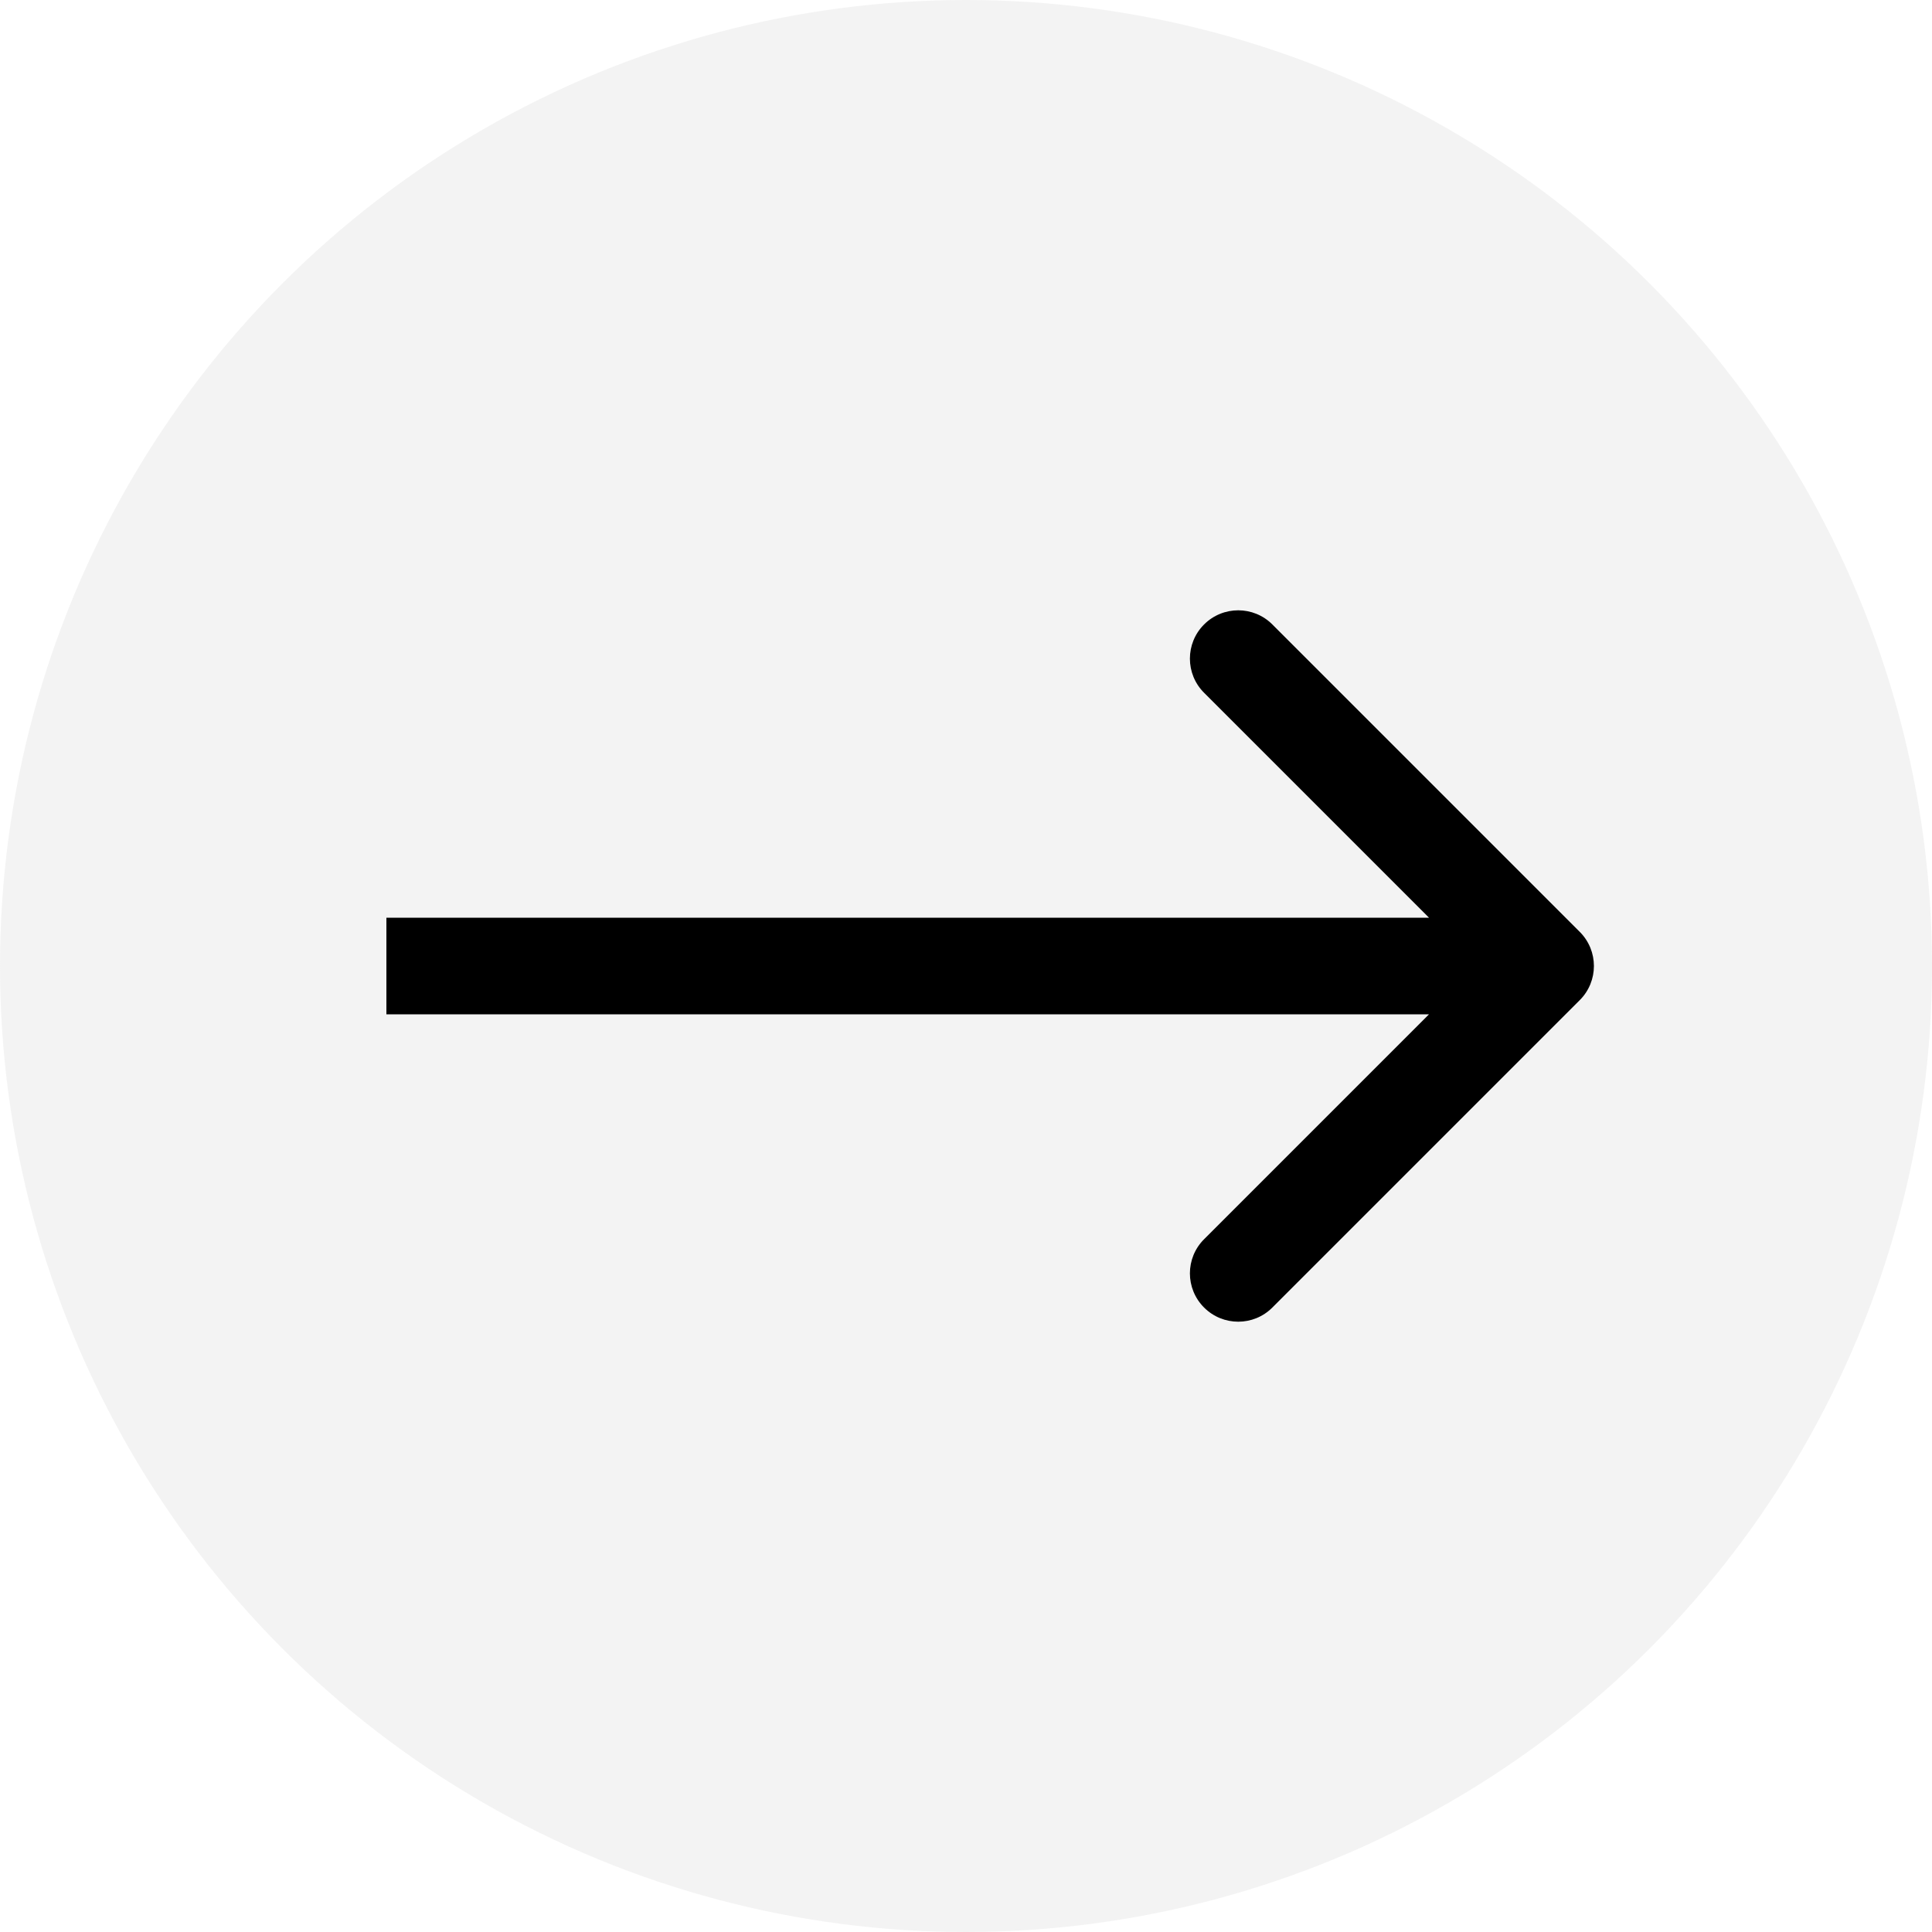
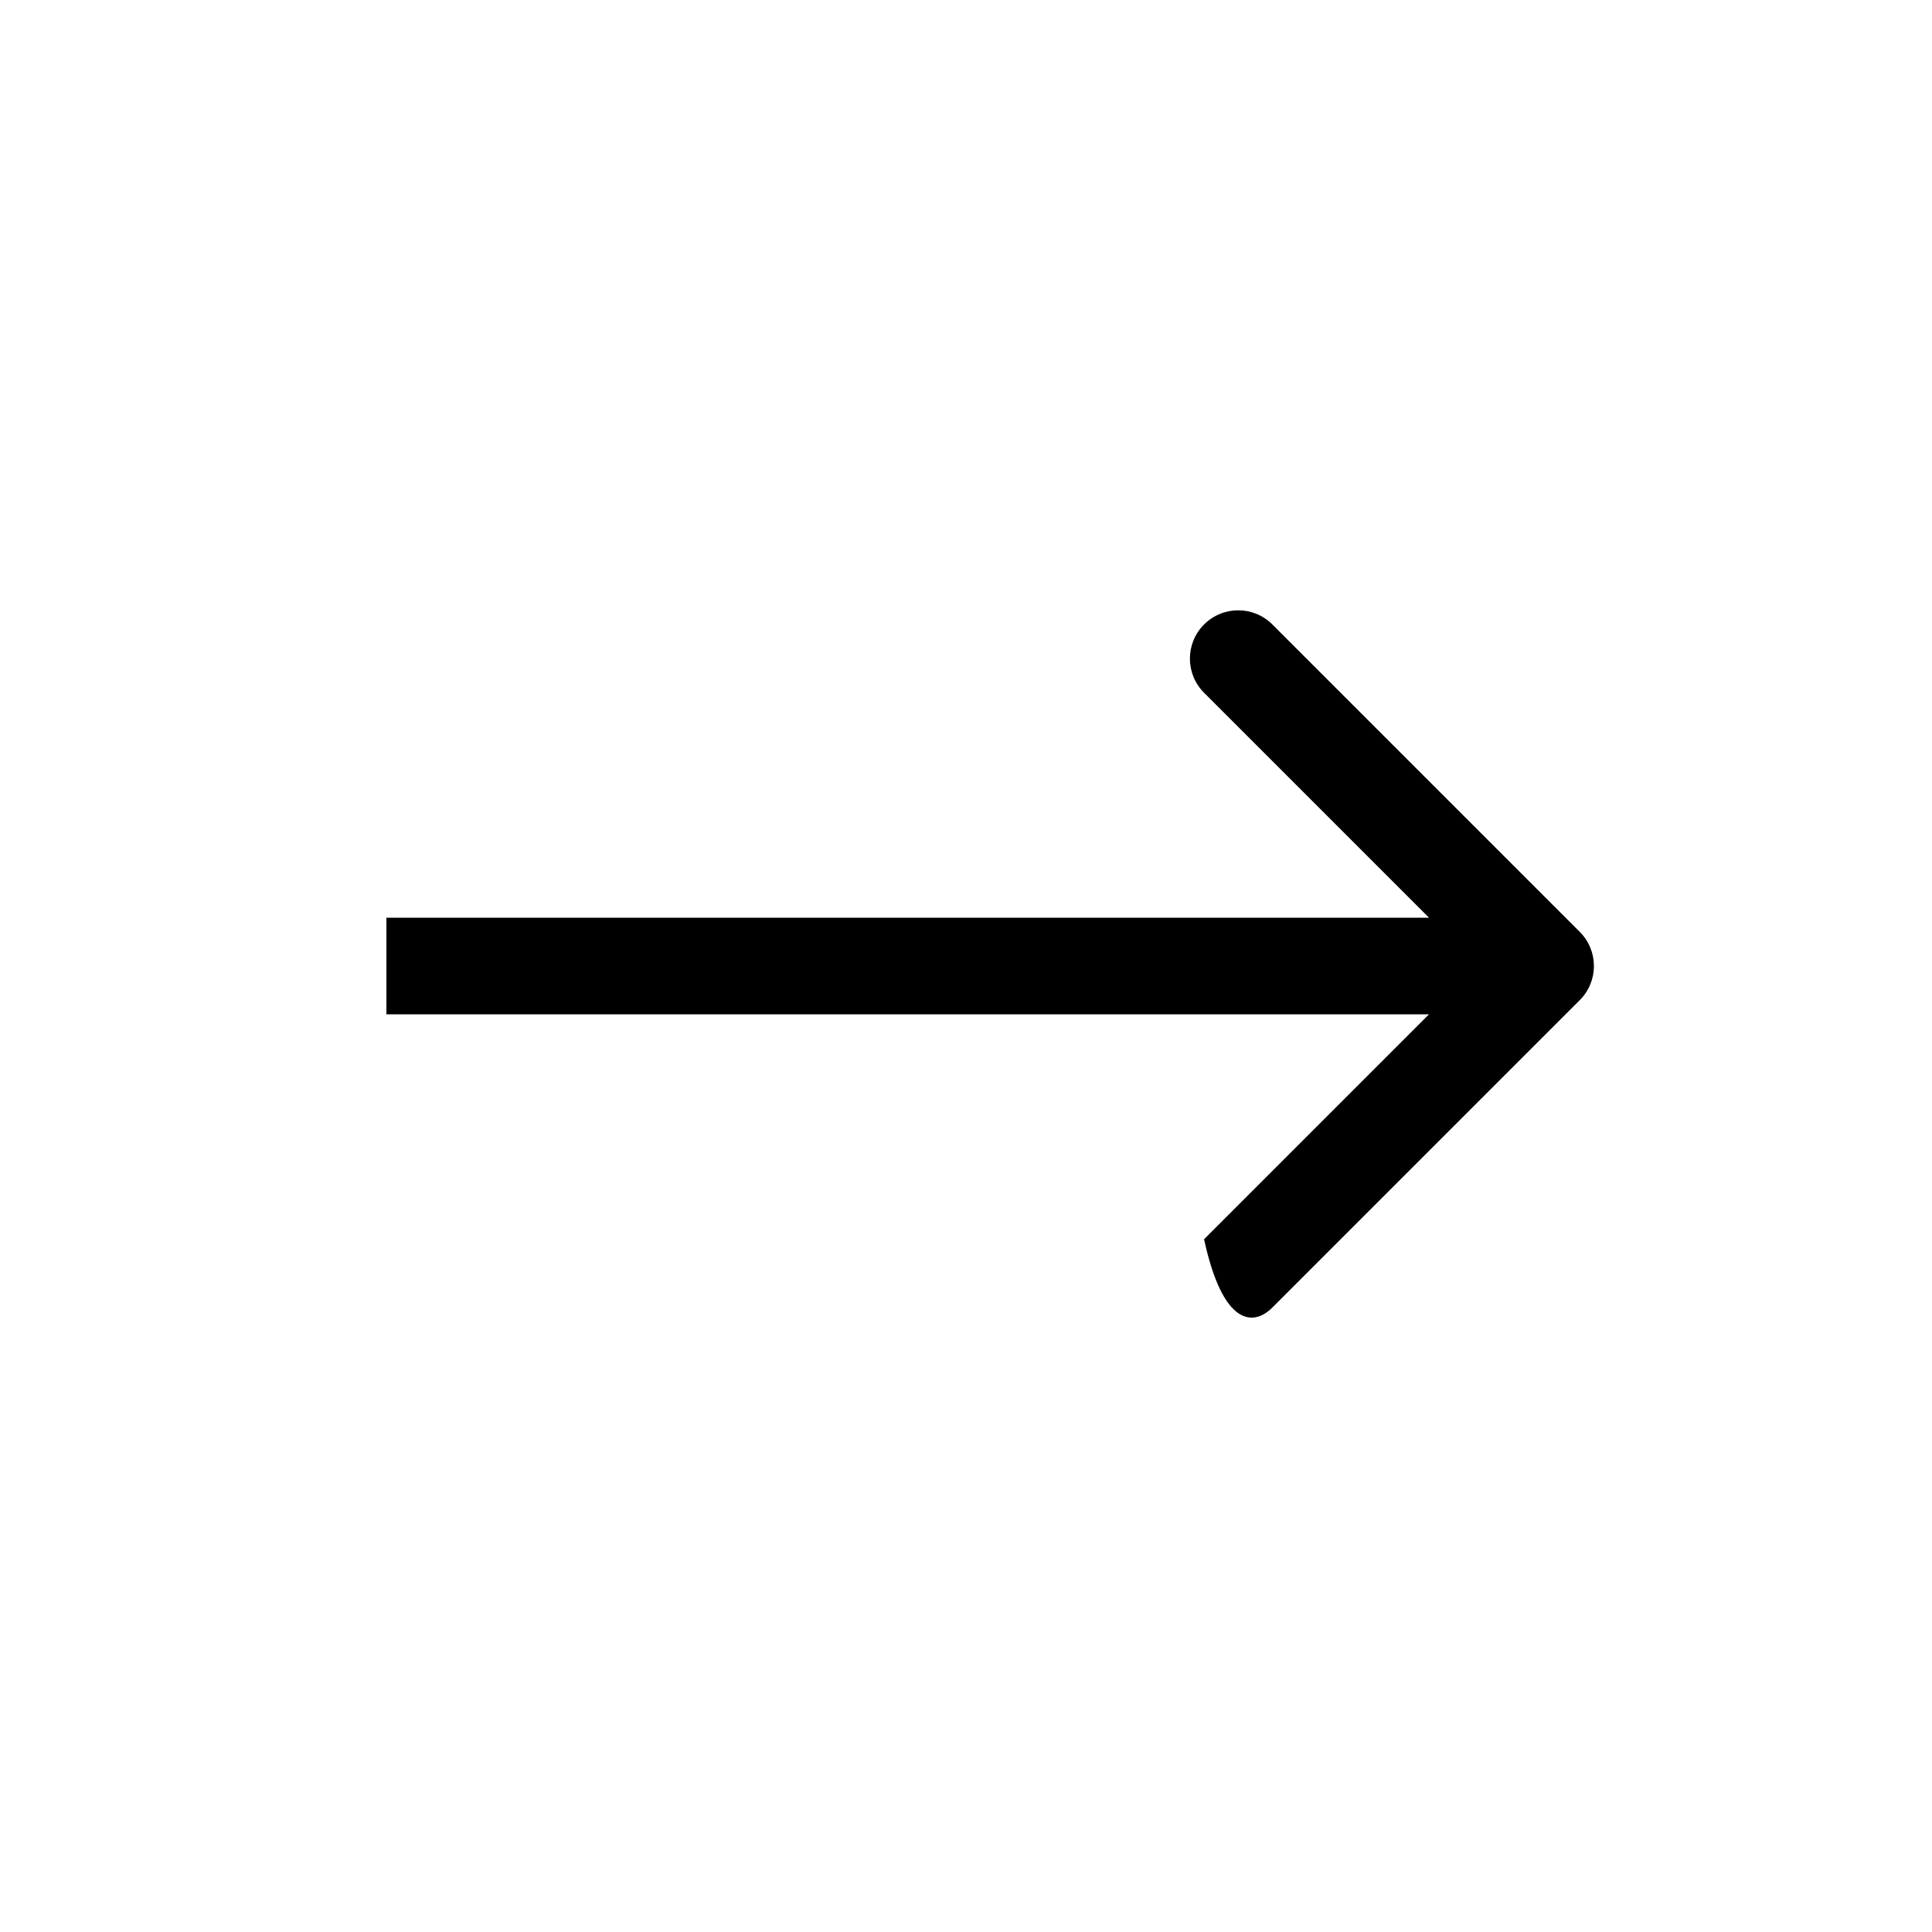
<svg xmlns="http://www.w3.org/2000/svg" width="40" height="40" viewBox="0 0 40 40" fill="none">
  <g id="Group 125">
-     <circle id="Ellipse 1" cx="20" cy="20" r="20" fill="#D9D9D9" fill-opacity="0.31" />
-     <path id="Arrow 8" d="M32.707 20.707C33.098 20.317 33.098 19.683 32.707 19.293L26.343 12.929C25.953 12.538 25.32 12.538 24.929 12.929C24.538 13.319 24.538 13.953 24.929 14.343L30.586 20L24.929 25.657C24.538 26.047 24.538 26.68 24.929 27.071C25.32 27.462 25.953 27.462 26.343 27.071L32.707 20.707ZM8 21H32V19H8V21Z" fill="black" />
+     <path id="Arrow 8" d="M32.707 20.707C33.098 20.317 33.098 19.683 32.707 19.293L26.343 12.929C25.953 12.538 25.32 12.538 24.929 12.929C24.538 13.319 24.538 13.953 24.929 14.343L30.586 20L24.929 25.657C25.32 27.462 25.953 27.462 26.343 27.071L32.707 20.707ZM8 21H32V19H8V21Z" fill="black" />
  </g>
</svg>